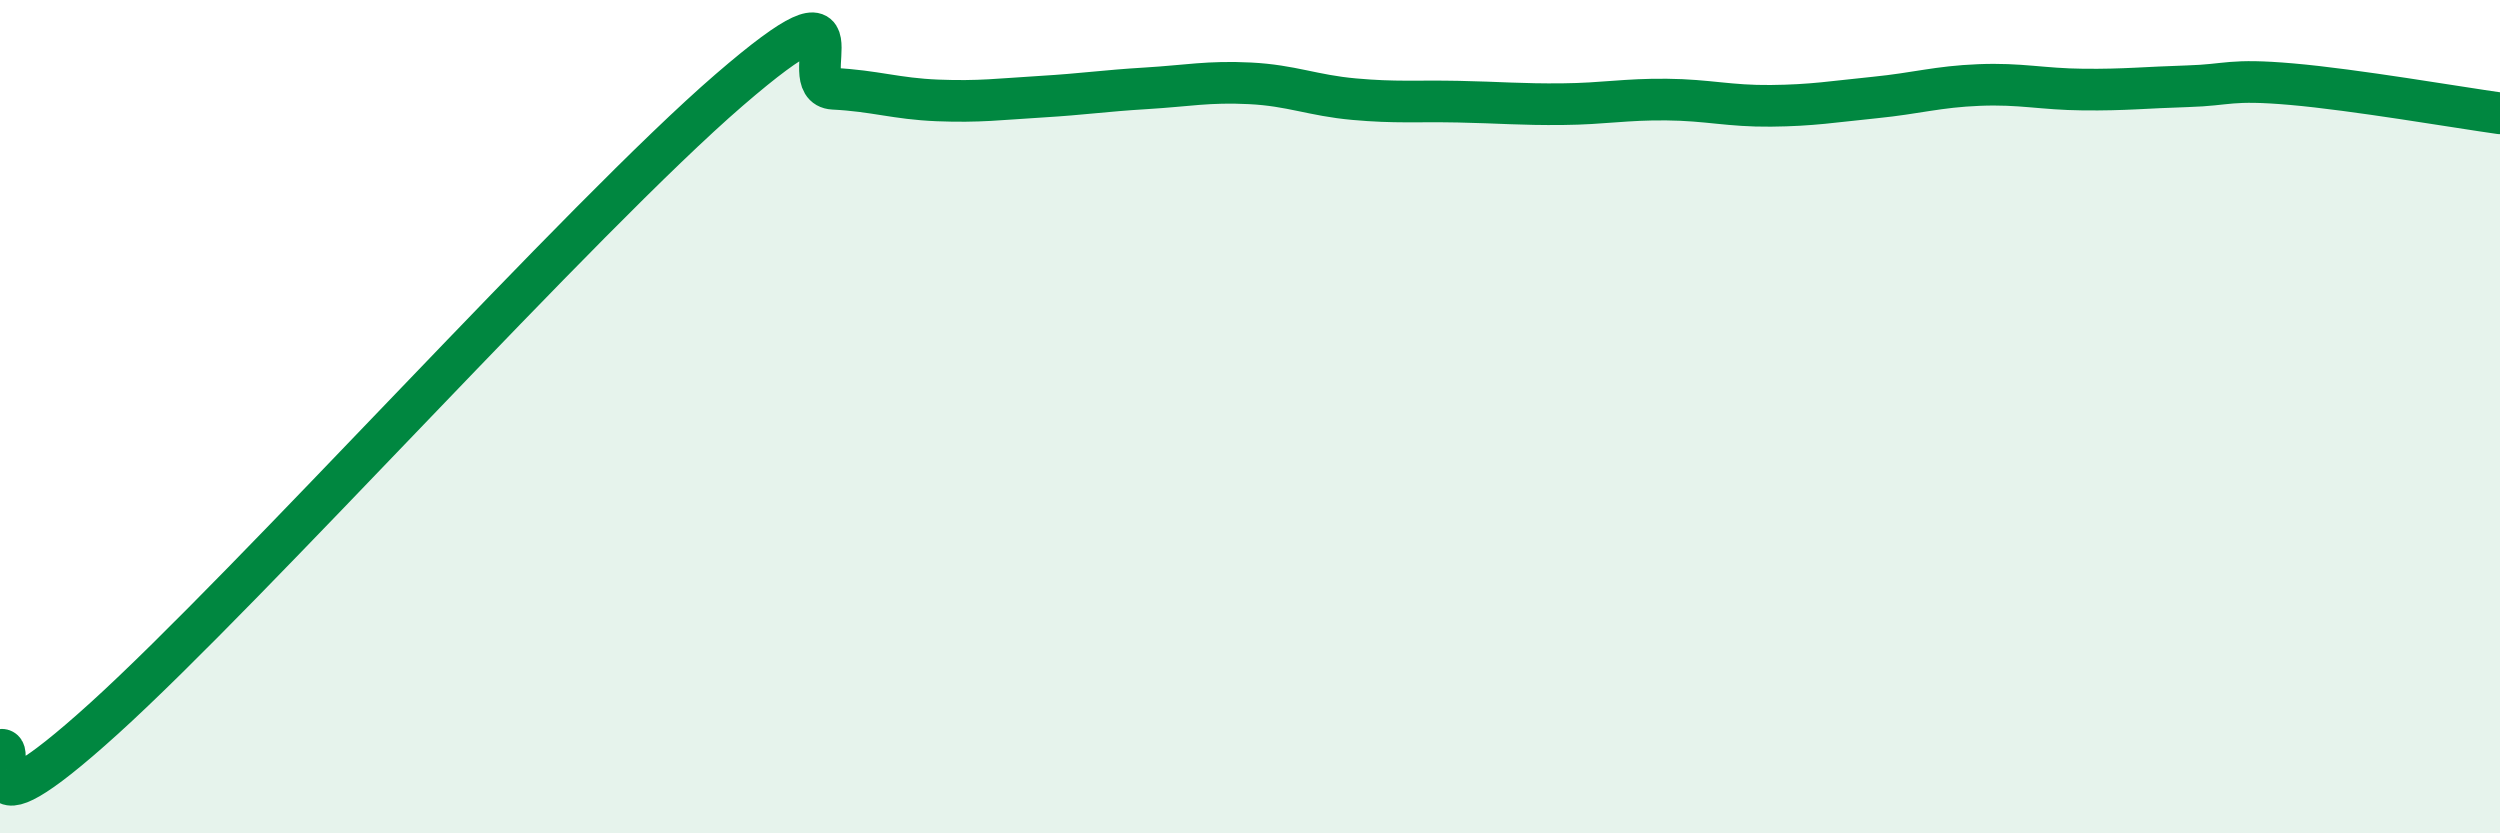
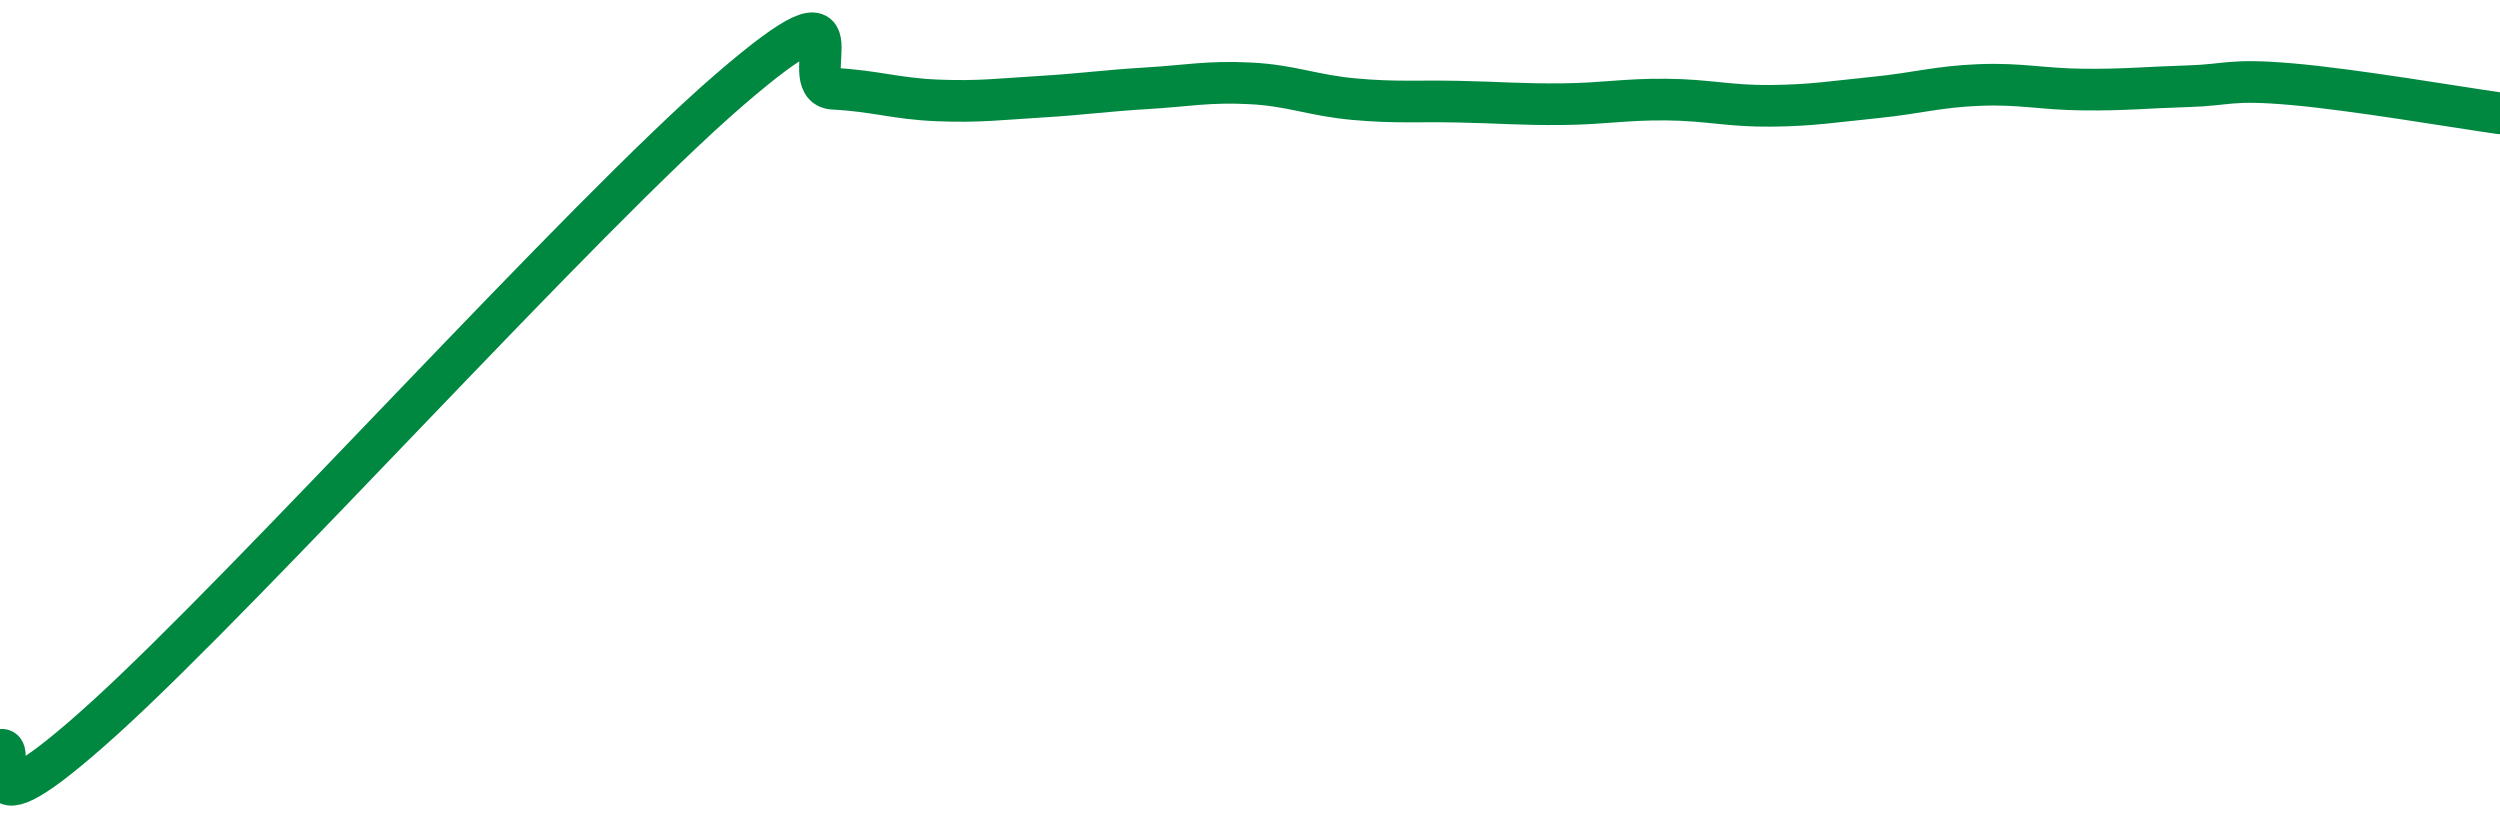
<svg xmlns="http://www.w3.org/2000/svg" width="60" height="20" viewBox="0 0 60 20">
-   <path d="M 0,18 C 0.5,17.85 -1,20.41 2.5,17.24 C 6,14.07 14,5.18 17.5,2.16 C 21,-0.86 19,2.08 20,2.13 C 21,2.18 21.5,2.37 22.5,2.41 C 23.5,2.45 24,2.38 25,2.32 C 26,2.26 26.5,2.18 27.5,2.12 C 28.5,2.06 29,1.95 30,2 C 31,2.05 31.5,2.29 32.5,2.38 C 33.5,2.47 34,2.42 35,2.44 C 36,2.46 36.5,2.51 37.5,2.5 C 38.5,2.49 39,2.38 40,2.39 C 41,2.4 41.5,2.55 42.5,2.54 C 43.5,2.53 44,2.44 45,2.34 C 46,2.24 46.5,2.08 47.5,2.04 C 48.5,2 49,2.14 50,2.15 C 51,2.16 51.5,2.1 52.5,2.07 C 53.5,2.04 53.5,1.89 55,2.02 C 56.5,2.15 59,2.58 60,2.72L60 20L0 20Z" fill="#008740" opacity="0.1" stroke-linecap="round" stroke-linejoin="round" />
  <path d="M 0,18 C 0.5,17.85 -1,20.41 2.5,17.24 C 6,14.07 14,5.18 17.5,2.16 C 21,-0.86 19,2.08 20,2.13 C 21,2.18 21.5,2.37 22.5,2.41 C 23.5,2.45 24,2.38 25,2.32 C 26,2.26 26.5,2.18 27.5,2.12 C 28.5,2.06 29,1.95 30,2 C 31,2.05 31.5,2.29 32.5,2.38 C 33.5,2.47 34,2.42 35,2.44 C 36,2.46 36.5,2.51 37.5,2.5 C 38.5,2.49 39,2.38 40,2.39 C 41,2.4 41.5,2.55 42.5,2.54 C 43.5,2.53 44,2.44 45,2.34 C 46,2.24 46.5,2.08 47.5,2.04 C 48.5,2 49,2.14 50,2.15 C 51,2.16 51.5,2.1 52.5,2.07 C 53.5,2.04 53.5,1.89 55,2.02 C 56.5,2.15 59,2.58 60,2.72" stroke="#008740" stroke-width="1" fill="none" stroke-linecap="round" stroke-linejoin="round" />
</svg>